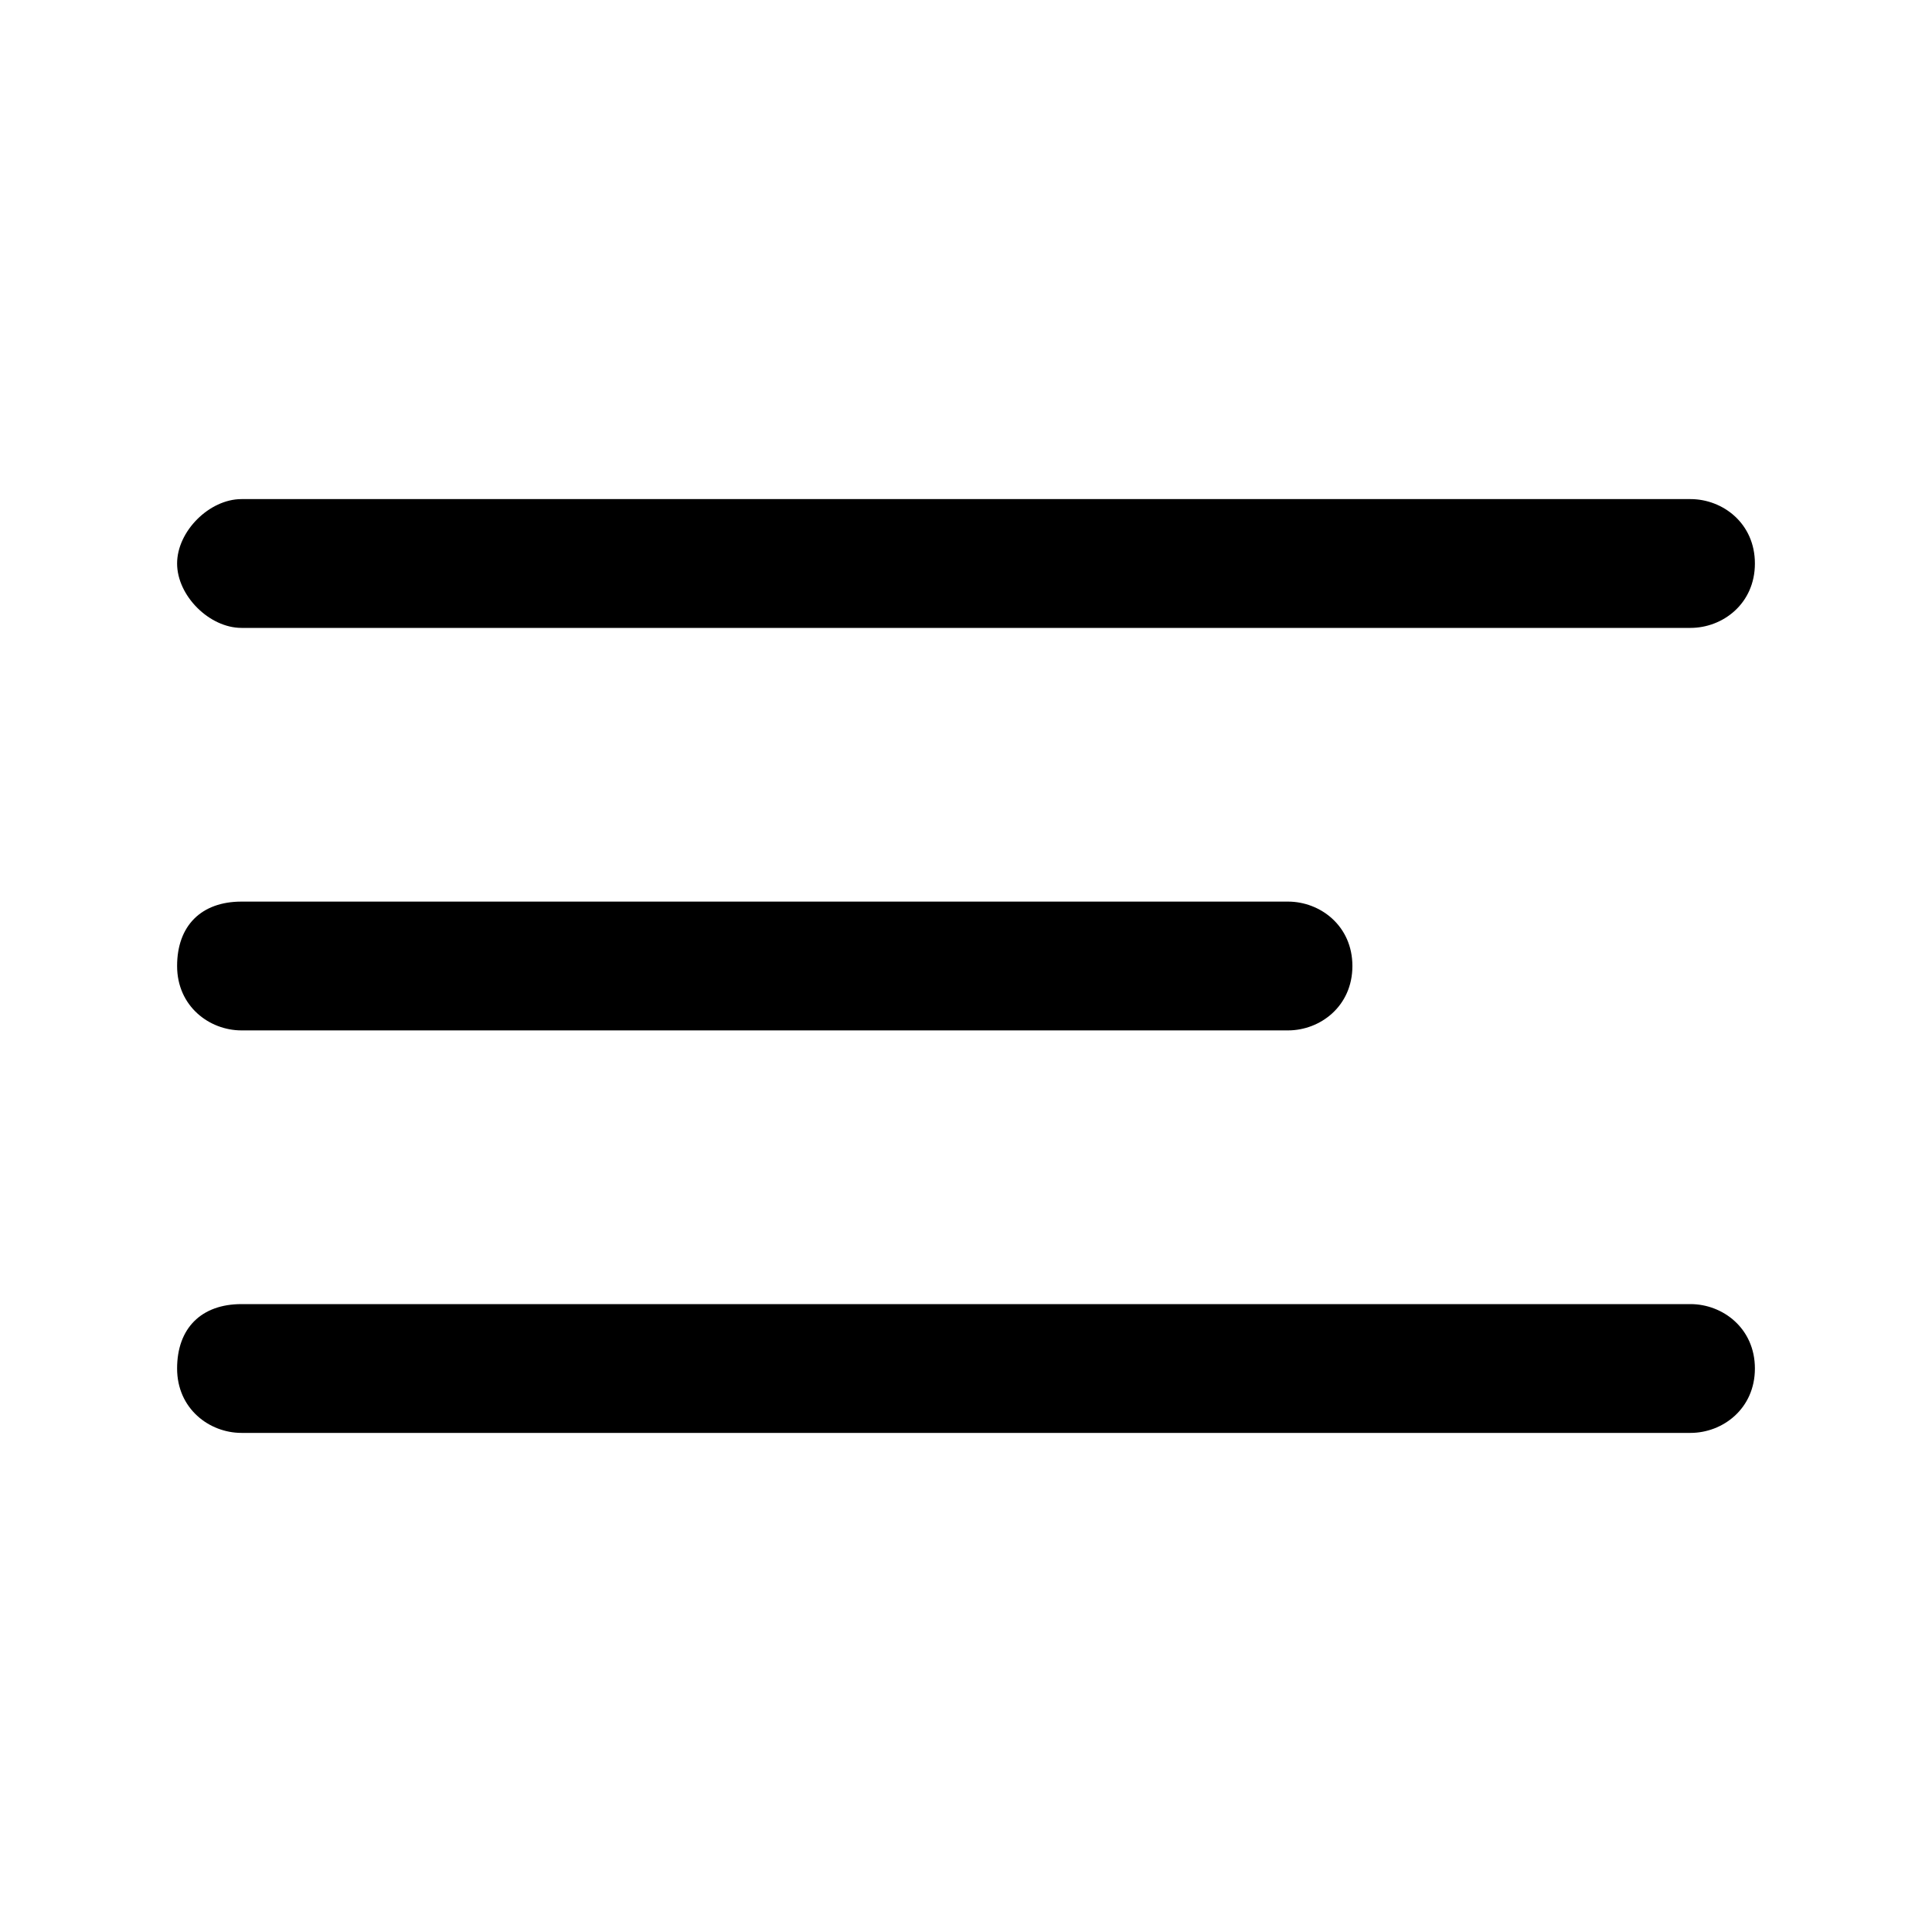
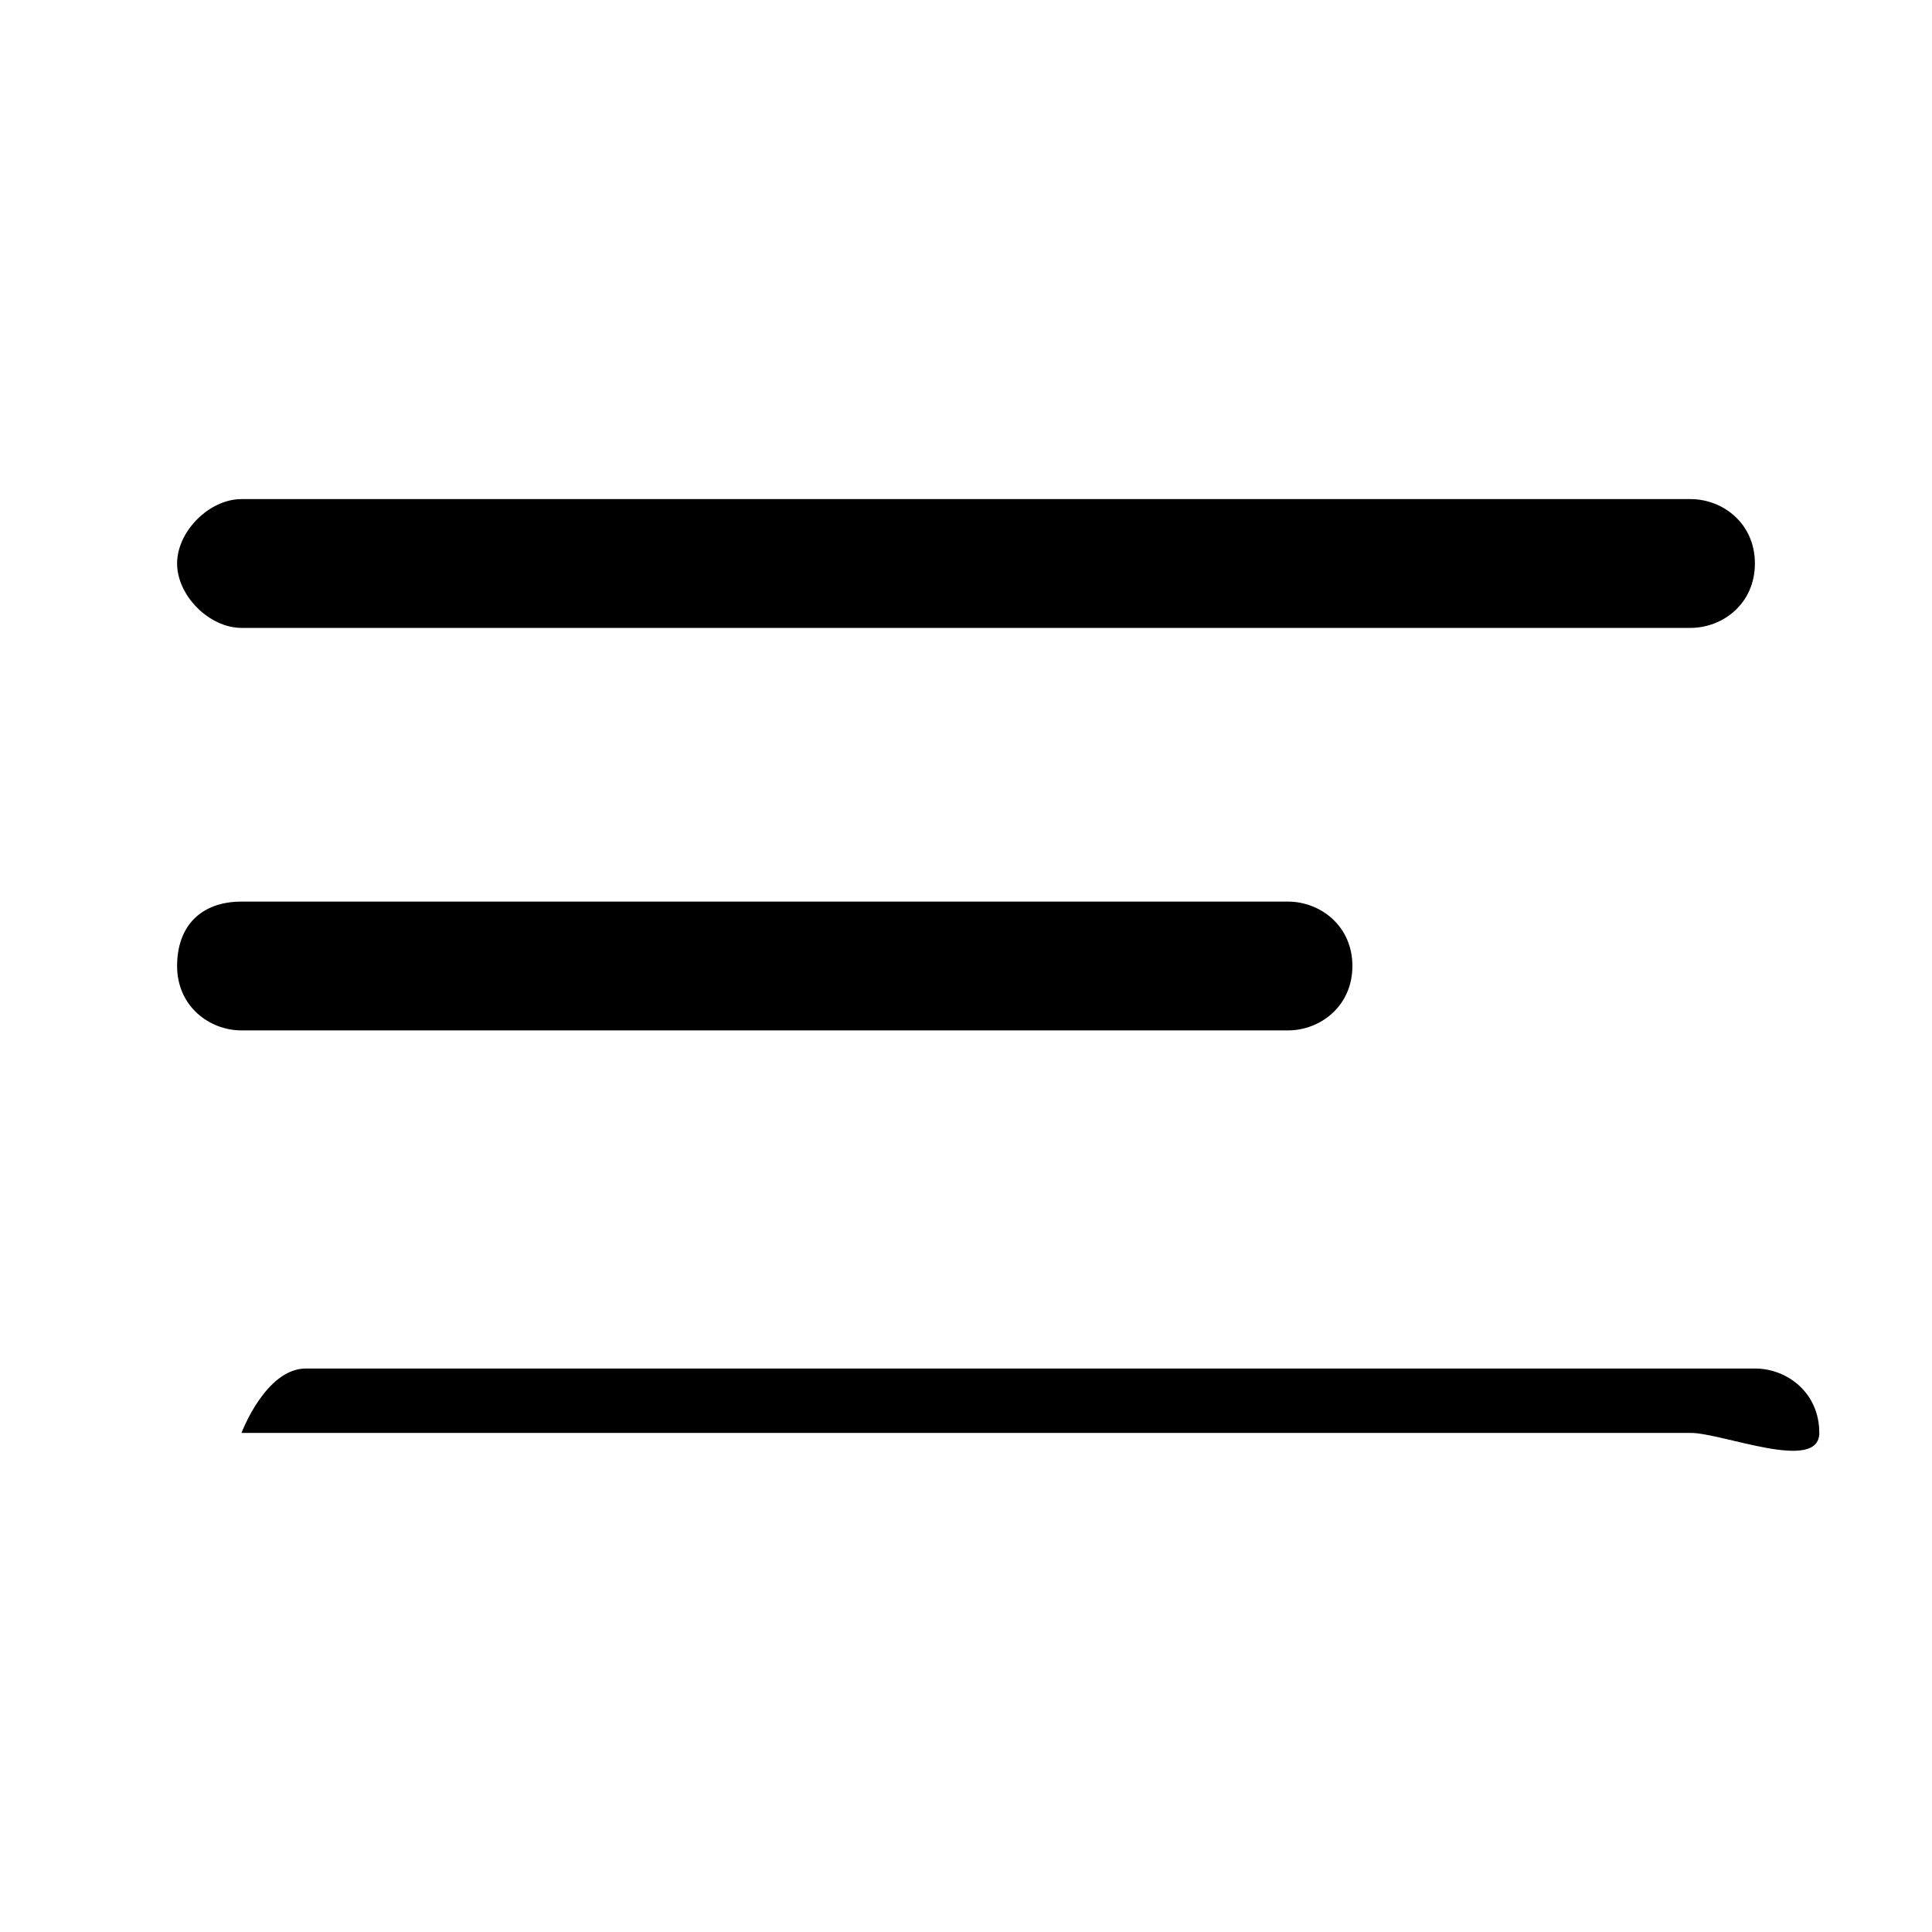
<svg xmlns="http://www.w3.org/2000/svg" id="Layer_1" x="0px" y="0px" viewBox="0 0 24 24" style="enable-background:new 0 0 24 24;" xml:space="preserve">
-   <path d="M21,17.8H3c-0.4,0-0.8-0.3-0.8-0.8s0.3-0.8,0.8-0.8h18c0.4,0,0.8,0.3,0.8,0.8S21.4,17.8,21,17.8z M16,12.8H3  c-0.4,0-0.8-0.3-0.8-0.8s0.3-0.8,0.8-0.8h13c0.4,0,0.8,0.3,0.8,0.8S16.4,12.8,16,12.8z M21,7.8H3C2.6,7.8,2.2,7.4,2.2,7  S2.6,6.2,3,6.2h18c0.4,0,0.8,0.3,0.8,0.8S21.4,7.8,21,7.8z" />
+   <path d="M21,17.8H3s0.3-0.8,0.8-0.8h18c0.4,0,0.8,0.3,0.8,0.8S21.4,17.8,21,17.8z M16,12.8H3  c-0.4,0-0.8-0.3-0.8-0.8s0.3-0.8,0.8-0.8h13c0.4,0,0.8,0.3,0.8,0.8S16.4,12.8,16,12.8z M21,7.8H3C2.6,7.8,2.2,7.4,2.2,7  S2.6,6.2,3,6.2h18c0.4,0,0.8,0.3,0.8,0.8S21.4,7.8,21,7.8z" />
</svg>